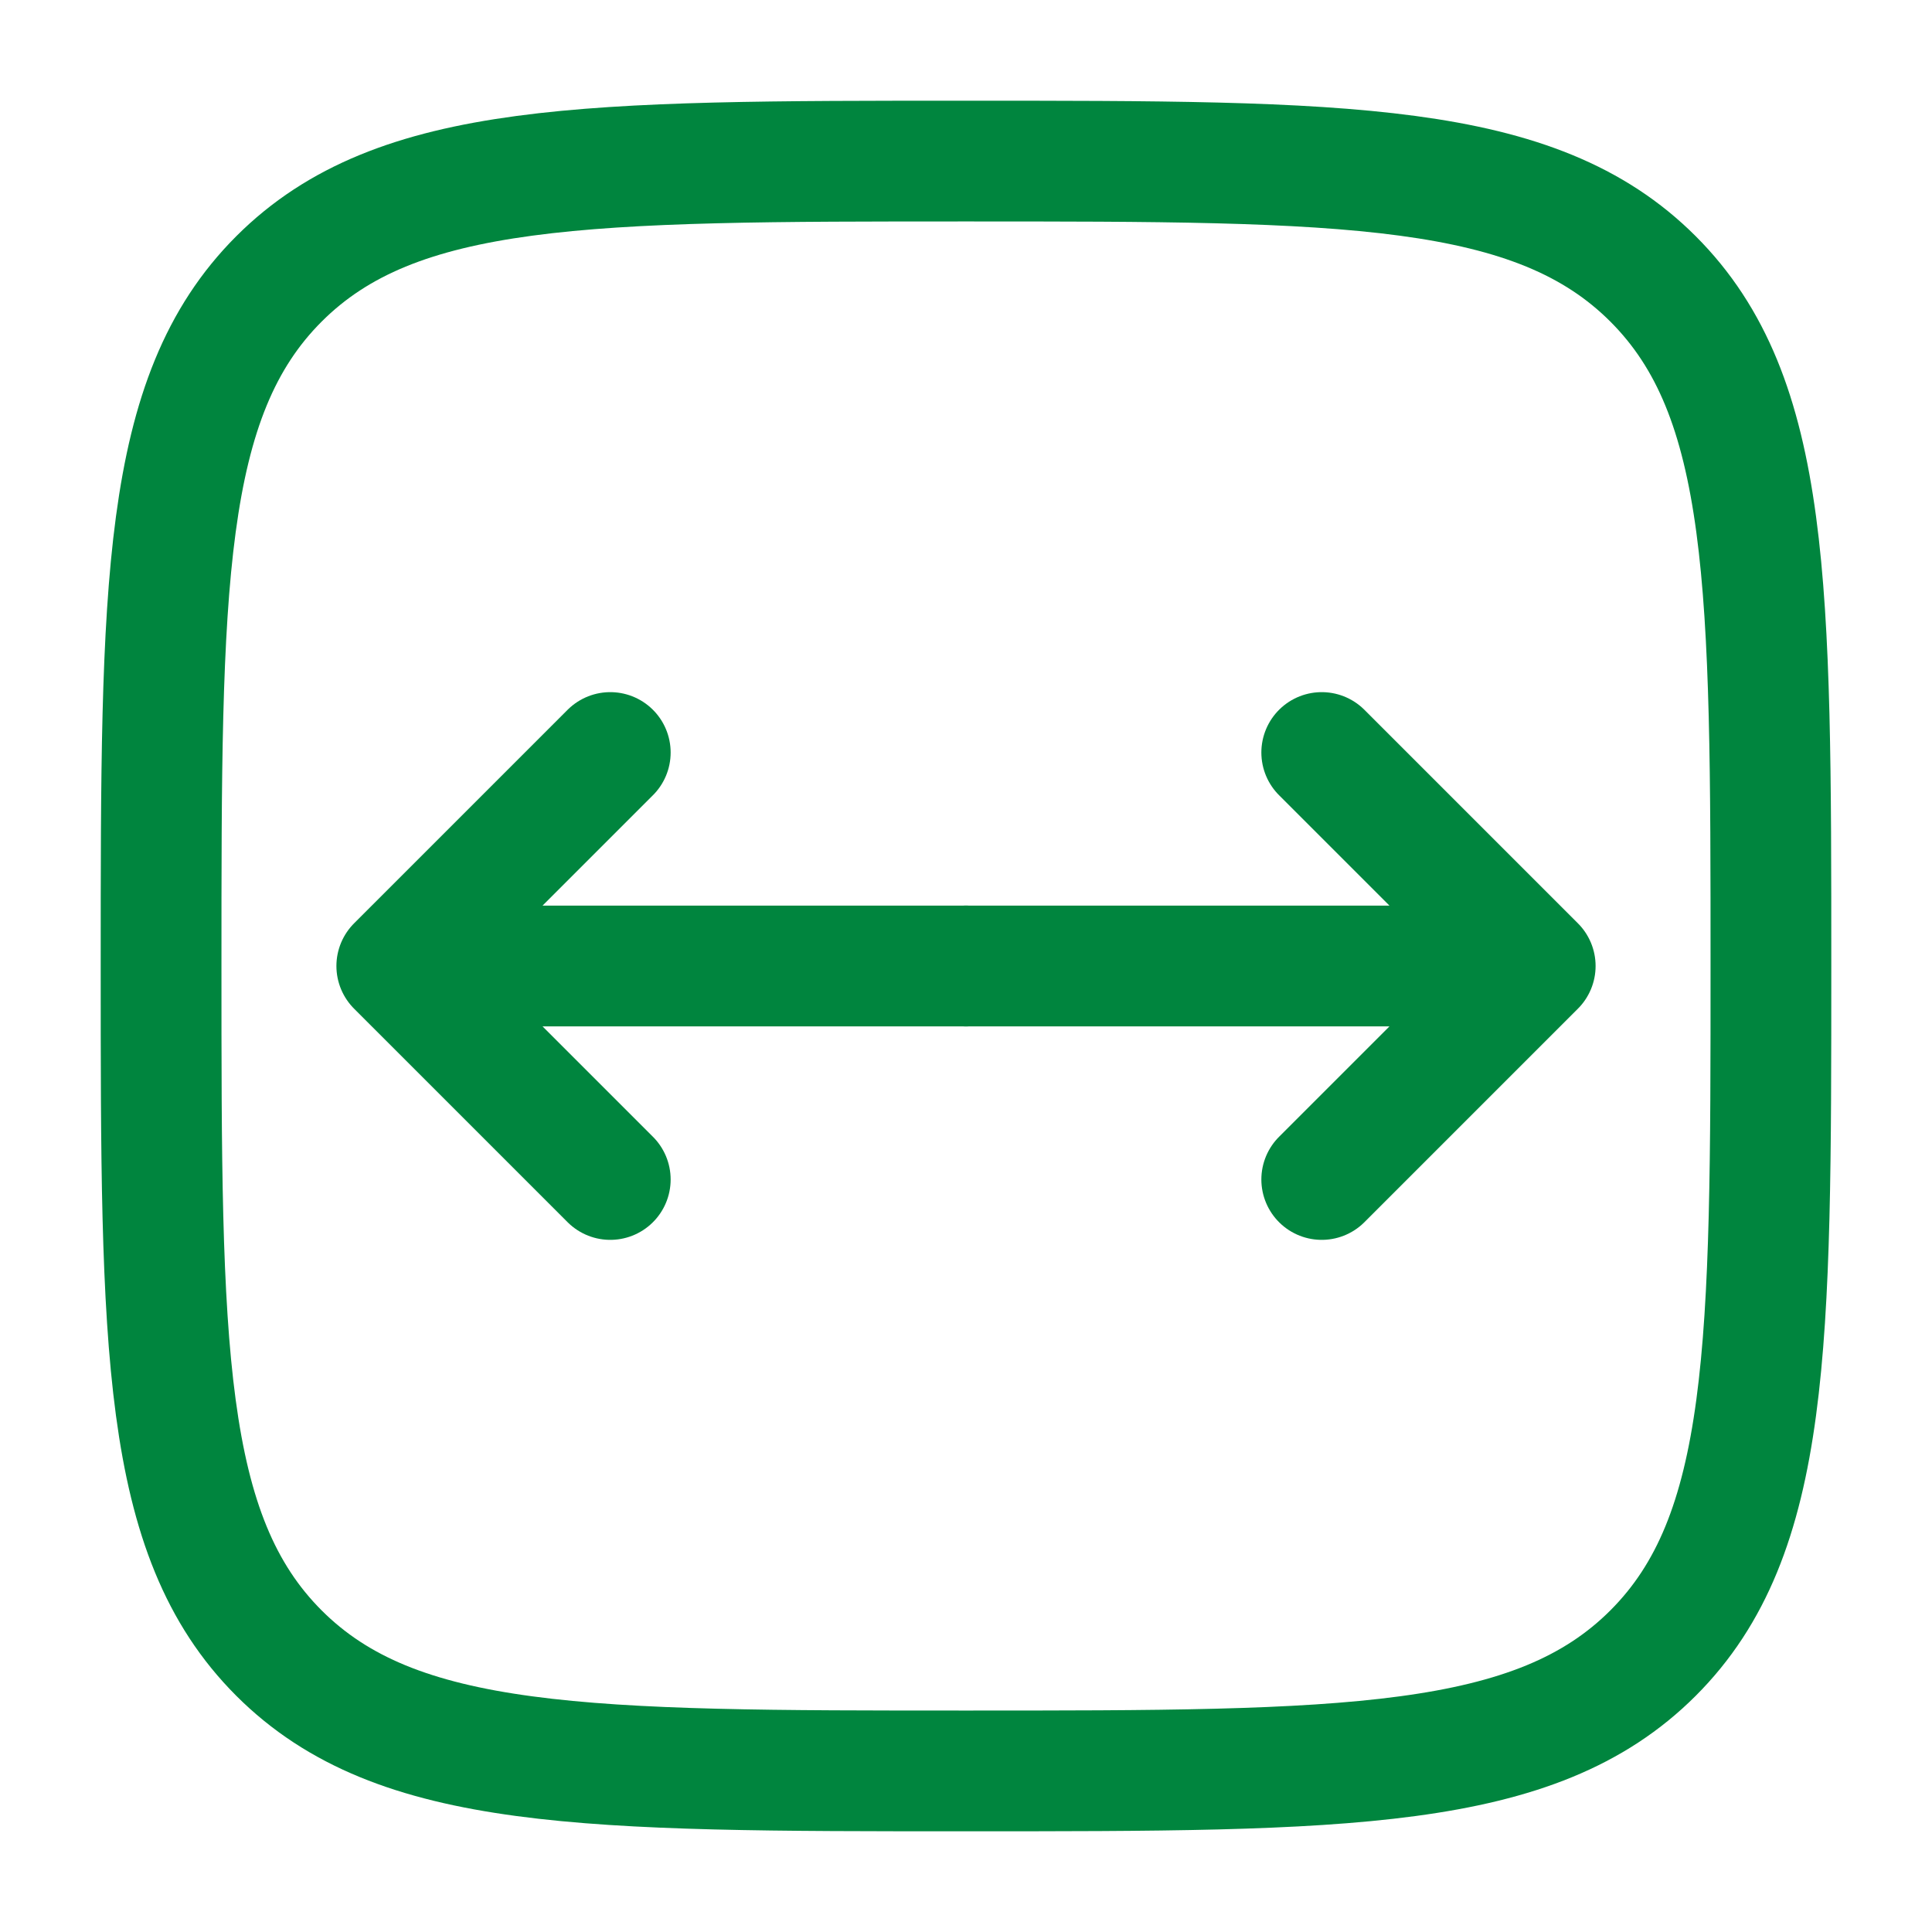
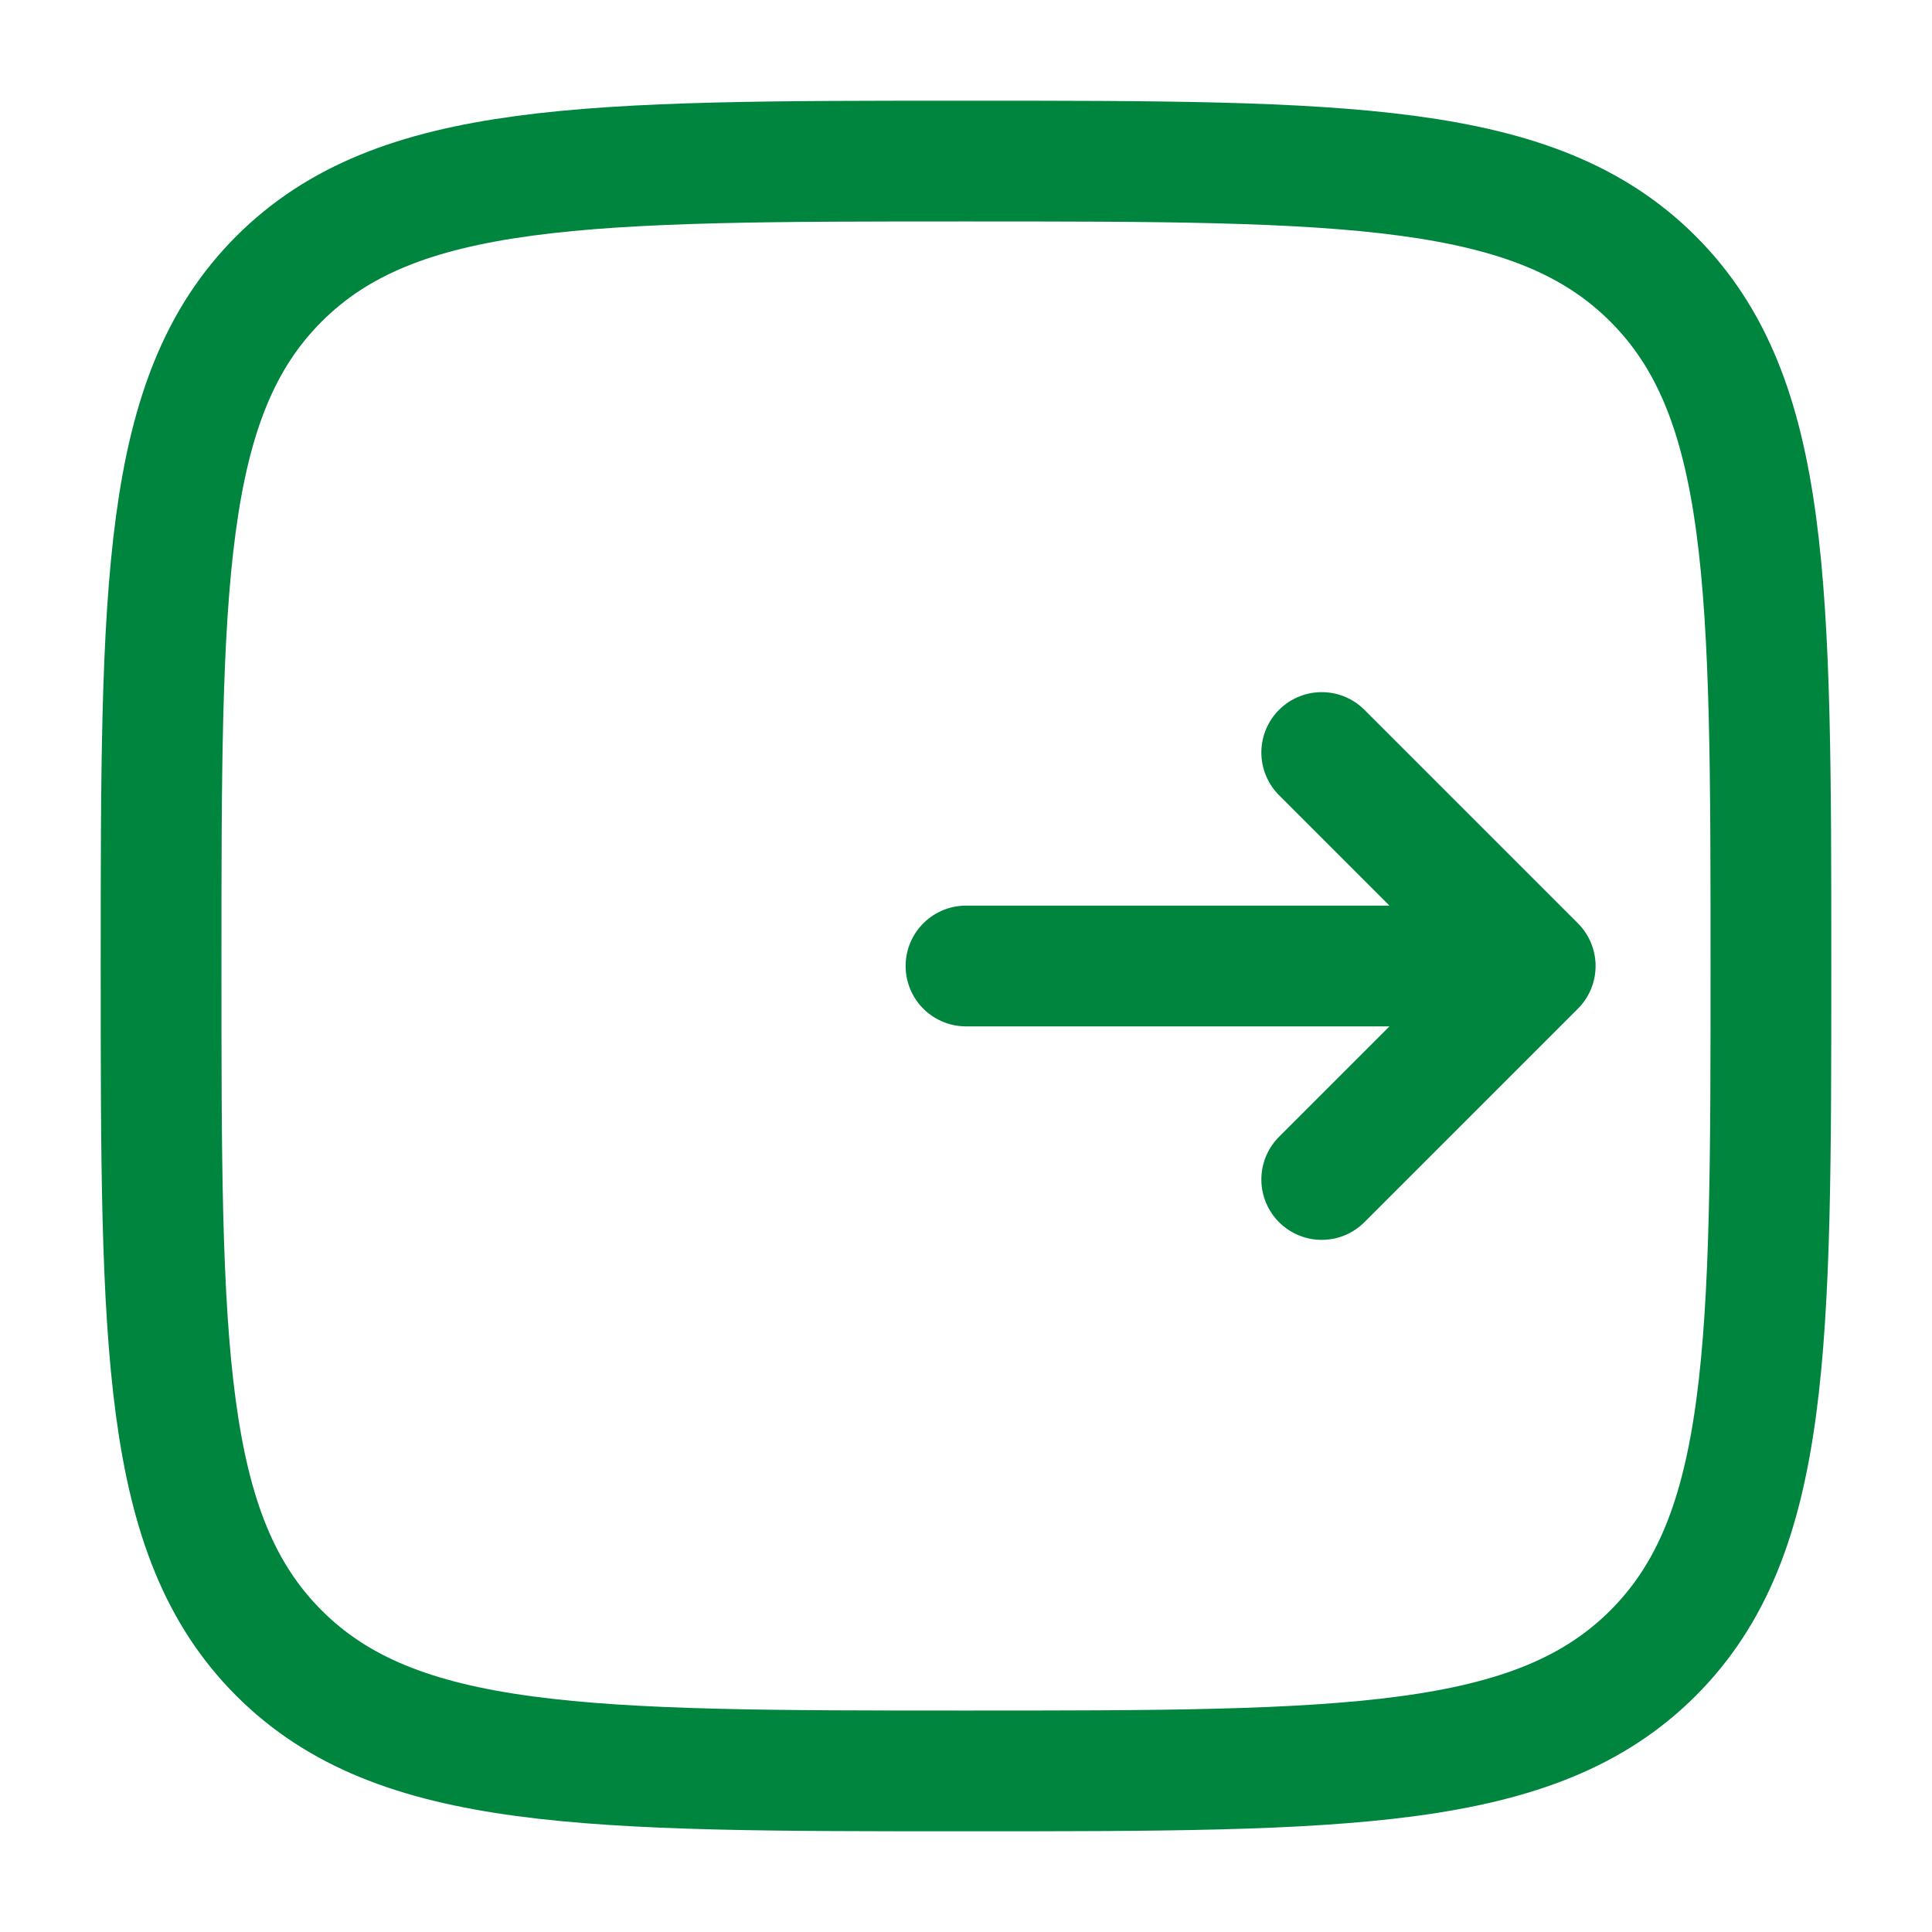
<svg xmlns="http://www.w3.org/2000/svg" version="1.1" id="Ebene_1" x="0px" y="0px" viewBox="0 0 800 800" style="enable-background:new 0 0 800 800;" xml:space="preserve">
  <style type="text/css">
	.st0{fill:none;stroke:#00853E;stroke-width:50;stroke-linecap:round;stroke-linejoin:round;stroke-miterlimit:133.333;}
	.st1{fill:none;stroke:#00853E;stroke-width:50;stroke-miterlimit:133.333;}
</style>
  <path class="st0" d="M400,400h235.7 M635.7,400l-88.4-88.4 M635.7,400l-88.4,88.4" />
-   <path class="st0" d="M400,400H164.3 M164.3,400l88.4,88.4 M164.3,400l88.4-88.4" />
  <path class="st1" d="M66.7,400c0-157.1,0-235.7,48.8-284.5C164.3,66.7,242.9,66.7,400,66.7c157.1,0,235.7,0,284.5,48.8  c48.8,48.8,48.8,127.4,48.8,284.5c0,157.1,0,235.7-48.8,284.5c-48.8,48.8-127.4,48.8-284.5,48.8c-157.1,0-235.7,0-284.5-48.8  C66.7,635.7,66.7,557.1,66.7,400z" />
</svg>